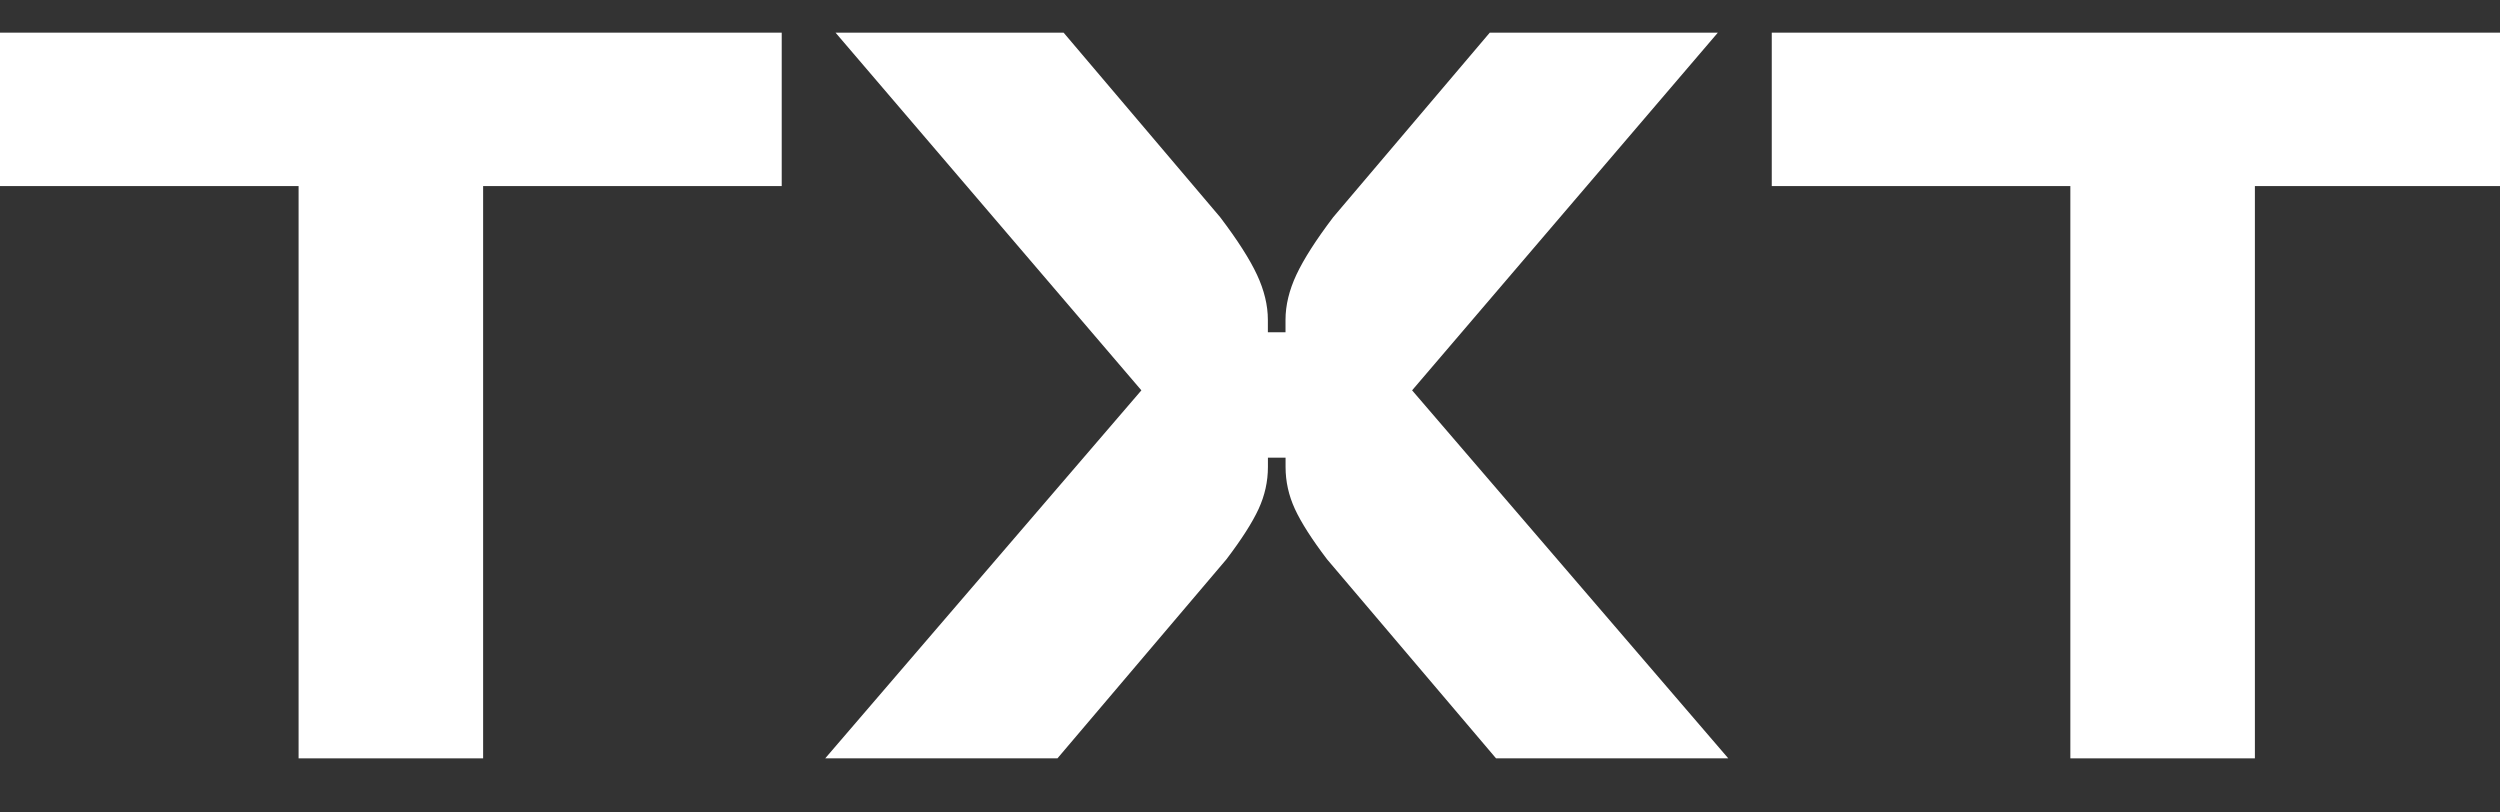
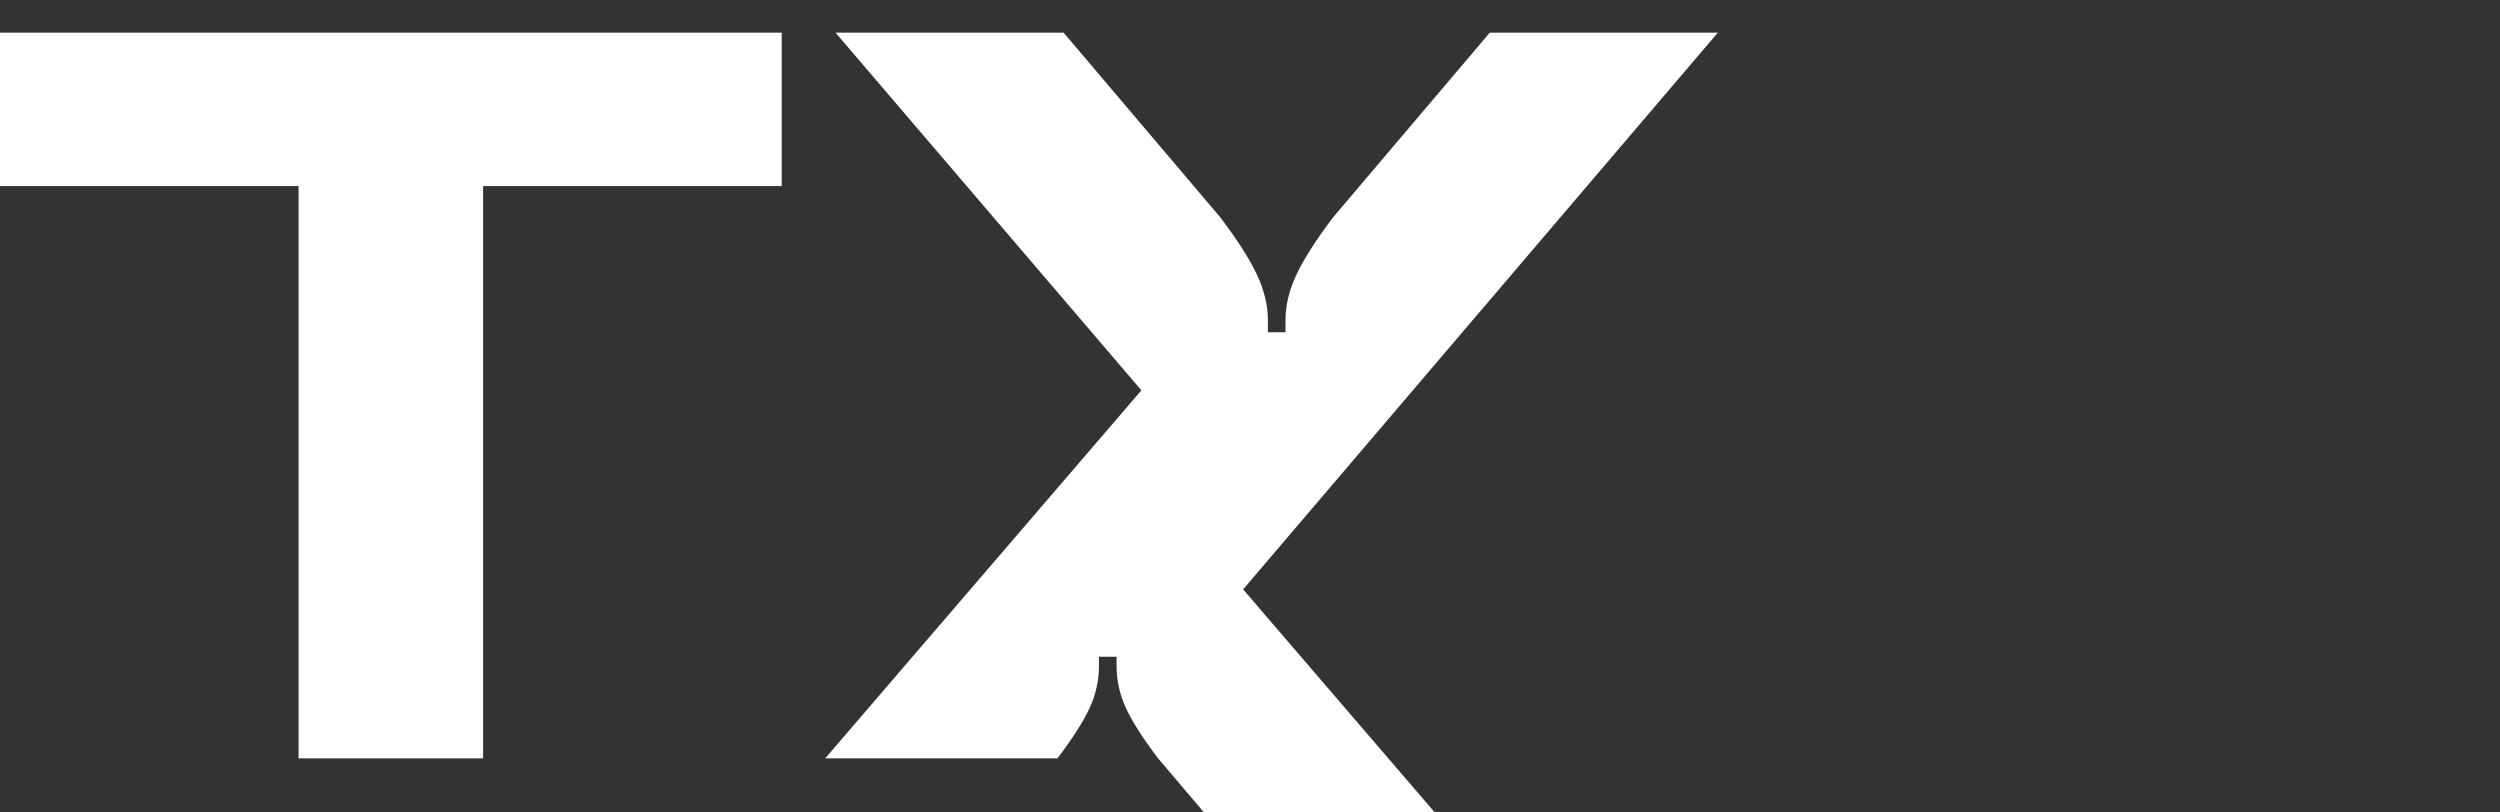
<svg xmlns="http://www.w3.org/2000/svg" id="_Слой_2" data-name="Слой 2" viewBox="0 0 503.03 163.42">
  <rect x="0" y="0" width="503.03" height="163.42" fill="#333333" stroke="none" />
  <defs>
    <style>
      .cls-1 {
        fill: #fff;
      }
    </style>
  </defs>
  <g id="_Слой_1-2" data-name="Слой 1">
    <g>
      <polygon class="cls-1" points="0 37.44 60.08 37.44 60.08 152.59 97.21 152.59 97.21 37.44 157.29 37.44 157.29 6.57 0 6.57 0 37.44" />
-       <path class="cls-1" d="m345.65,6.57h-45.89l-31.5,37.13c-3.48,4.59-5.94,8.45-7.41,11.58-1.46,3.13-2.19,6.15-2.19,9.07v2.5h-3.55v-2.5c0-2.92-.73-5.94-2.19-9.07-1.46-3.13-3.93-6.99-7.41-11.58l-31.5-37.13h-45.89l61.54,71.97-63.62,74.05h46.73l34-40.05c3.06-4.03,5.22-7.41,6.47-10.12,1.25-2.71,1.88-5.53,1.88-8.45v-1.88h3.55v1.88c0,2.92.63,5.74,1.88,8.45,1.25,2.71,3.41,6.09,6.47,10.12l34,40.05h46.73l-63.62-74.05L345.65,6.57Z" />
-       <polygon class="cls-1" points="416.58 152.59 453.71 152.59 453.71 37.44 513.78 37.44 513.78 6.57 356.5 6.57 356.5 37.44 416.58 37.44 416.58 152.59" />
+       <path class="cls-1" d="m345.65,6.57h-45.89l-31.5,37.13c-3.48,4.59-5.94,8.45-7.41,11.58-1.46,3.13-2.19,6.15-2.19,9.07v2.5h-3.55v-2.5c0-2.92-.73-5.94-2.19-9.07-1.46-3.13-3.93-6.99-7.41-11.58l-31.5-37.13h-45.89l61.54,71.97-63.62,74.05h46.73c3.06-4.03,5.22-7.41,6.47-10.12,1.25-2.71,1.88-5.53,1.88-8.45v-1.88h3.55v1.88c0,2.92.63,5.74,1.88,8.45,1.25,2.71,3.41,6.09,6.47,10.12l34,40.05h46.73l-63.62-74.05L345.65,6.57Z" />
    </g>
  </g>
</svg>